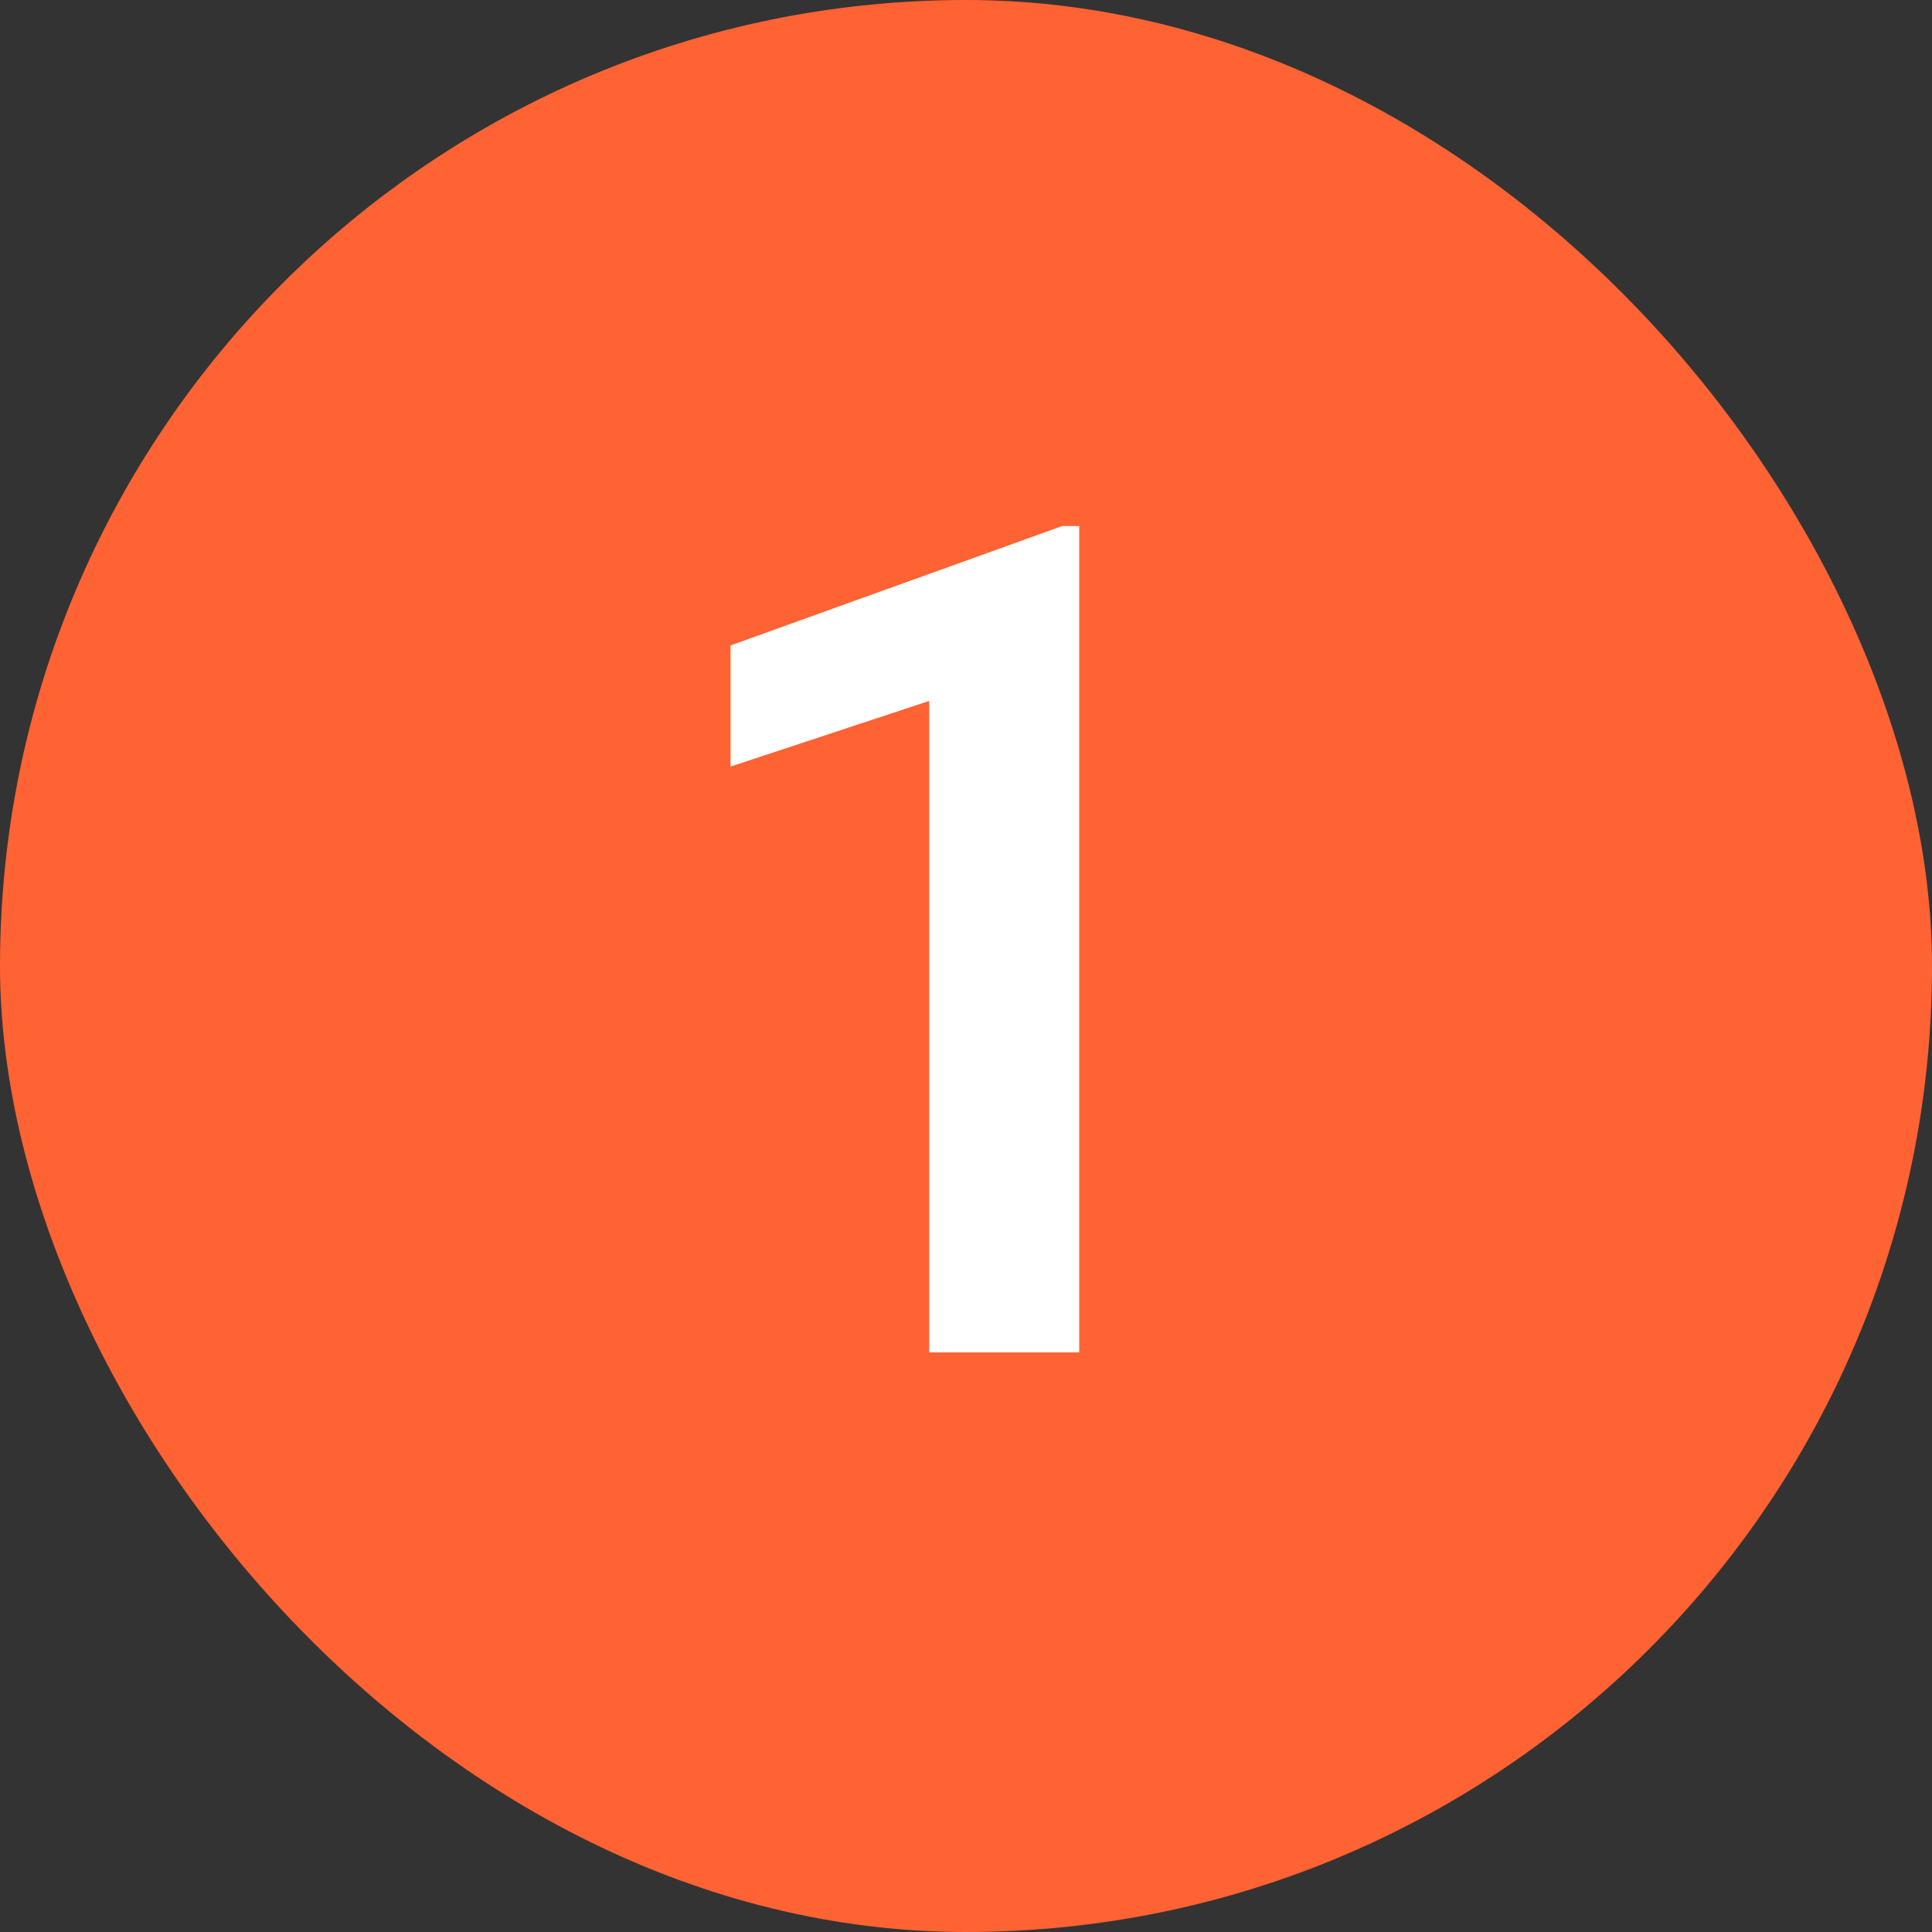
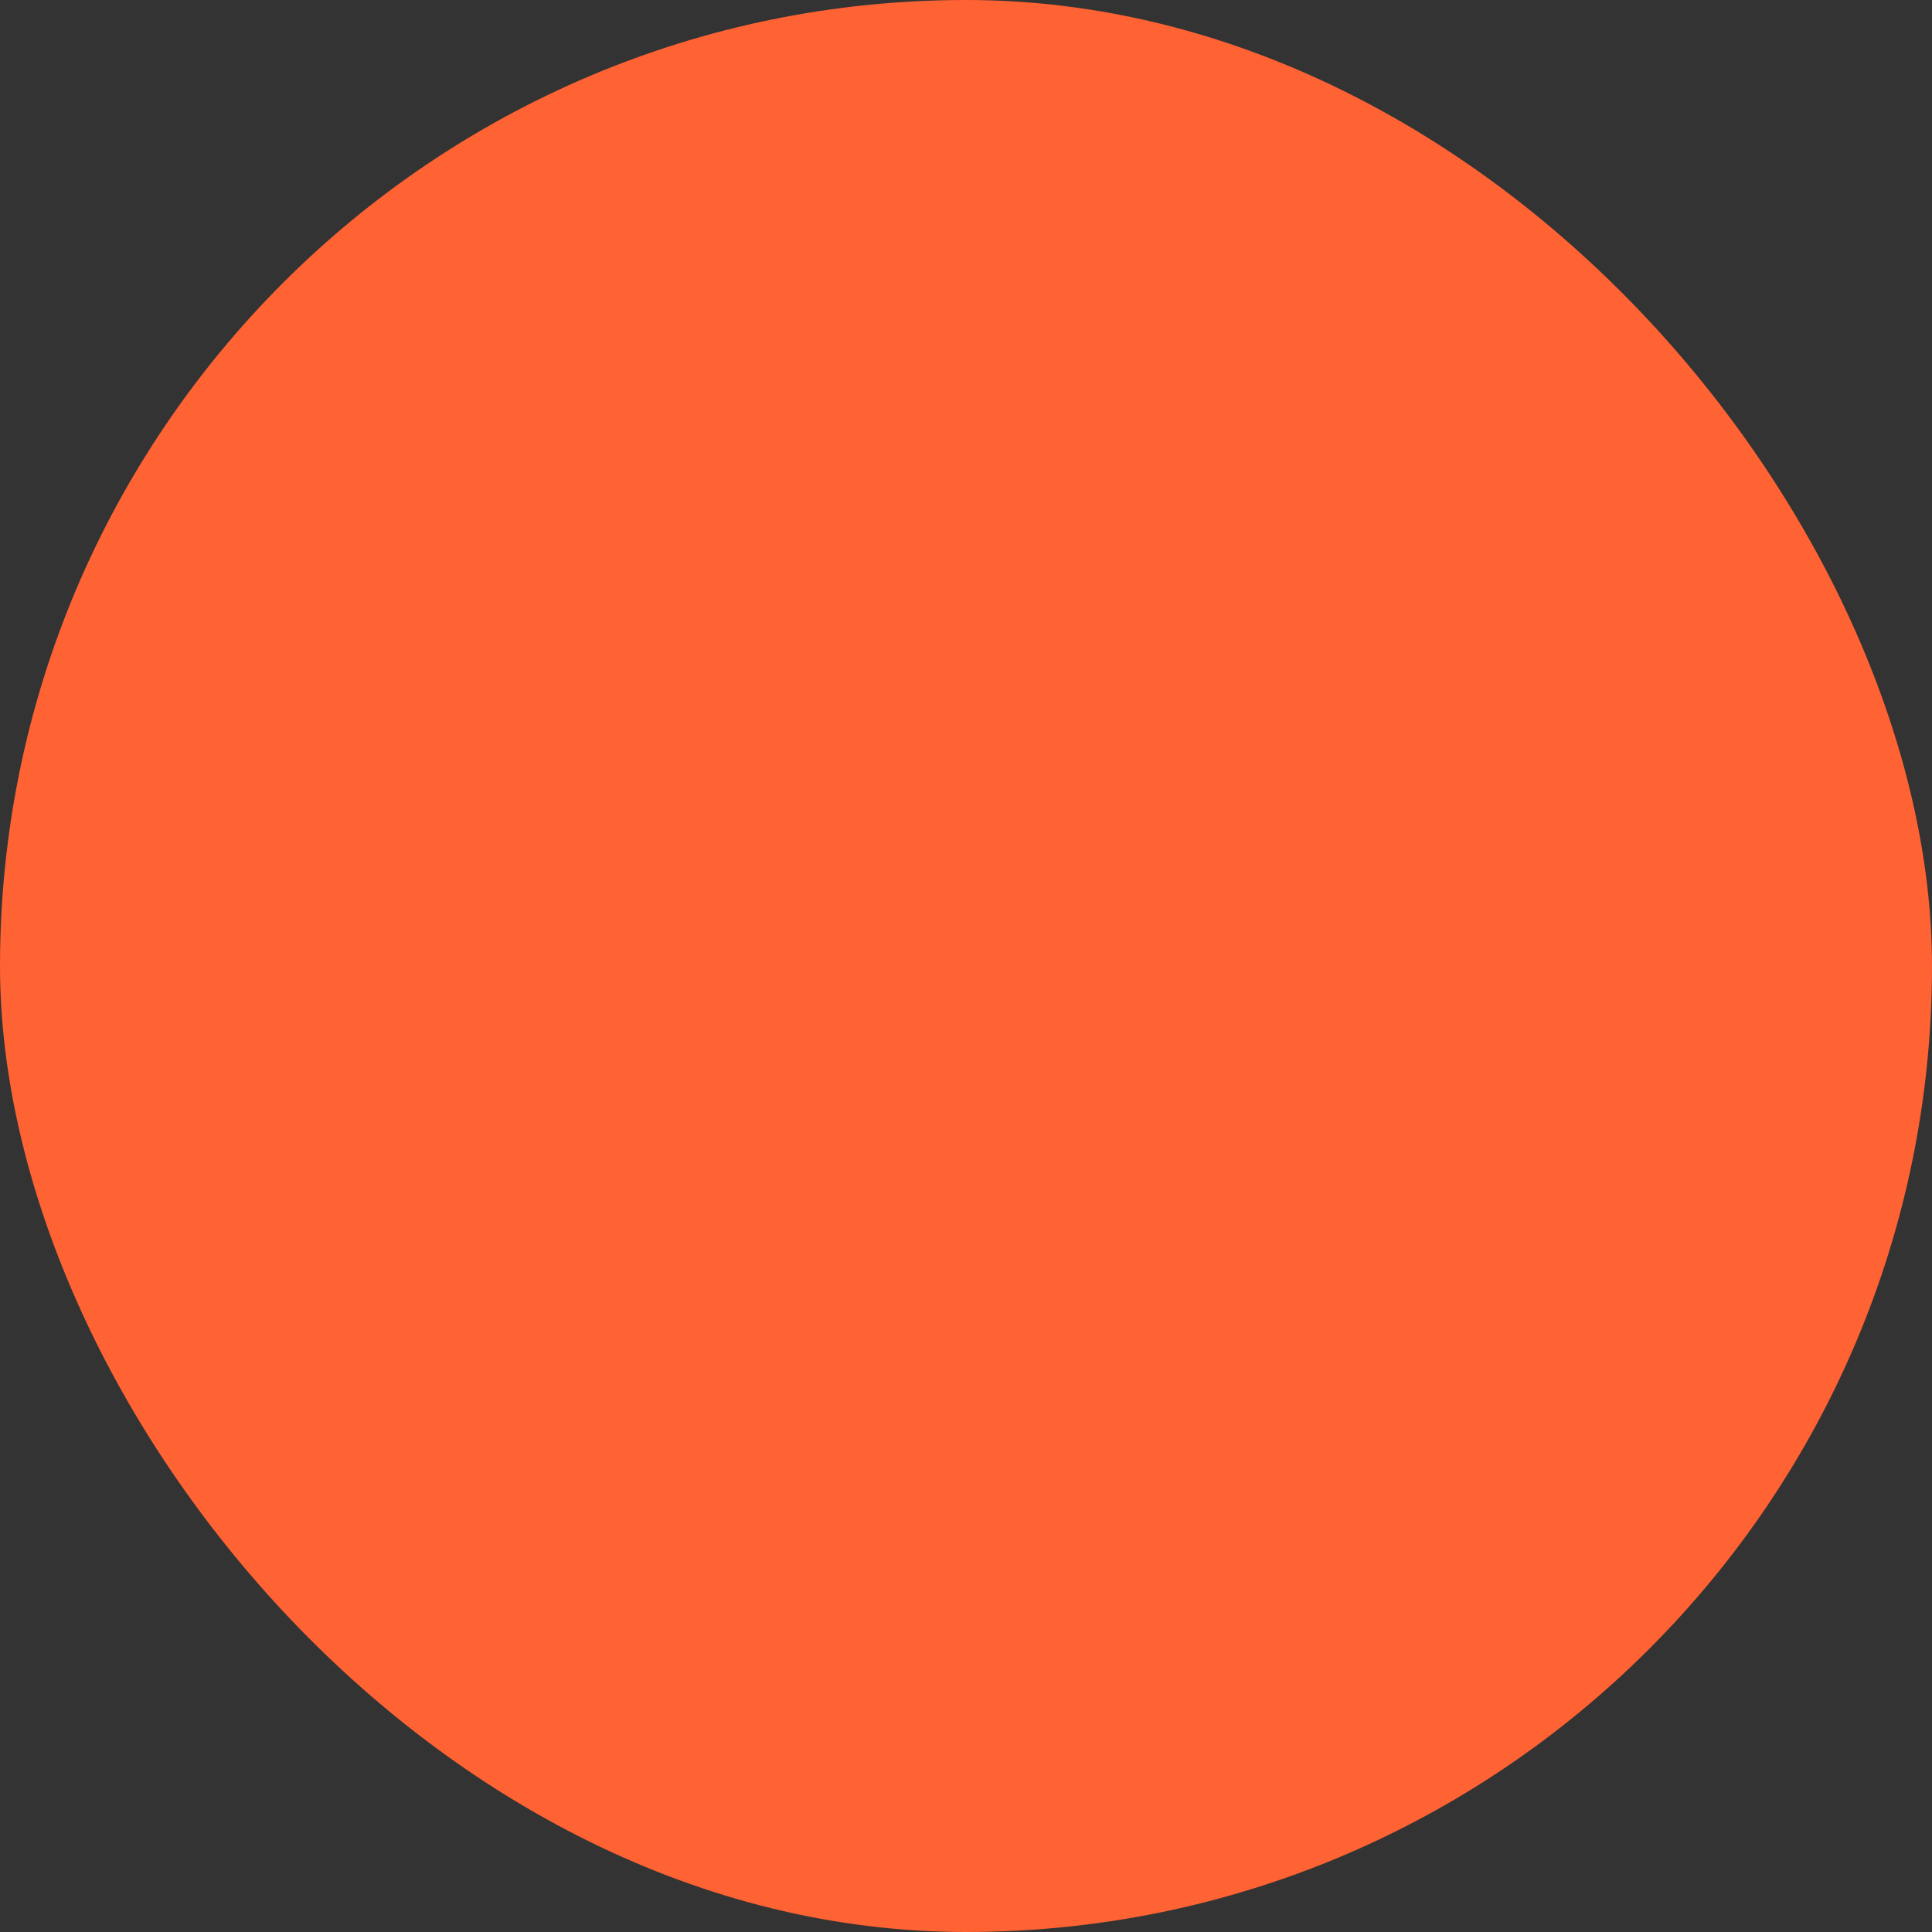
<svg xmlns="http://www.w3.org/2000/svg" width="40" height="40" viewBox="0 0 40 40" fill="none">
  <rect x="0" y="0" width="40" height="40" fill="#333333" stroke="none" />
  <rect width="40" height="40" rx="20" fill="#FF6233" />
-   <path d="M22.344 10.891V28H19.238V14.512L15.125 15.871V13.363L21.992 10.891H22.344Z" fill="white" />
</svg>